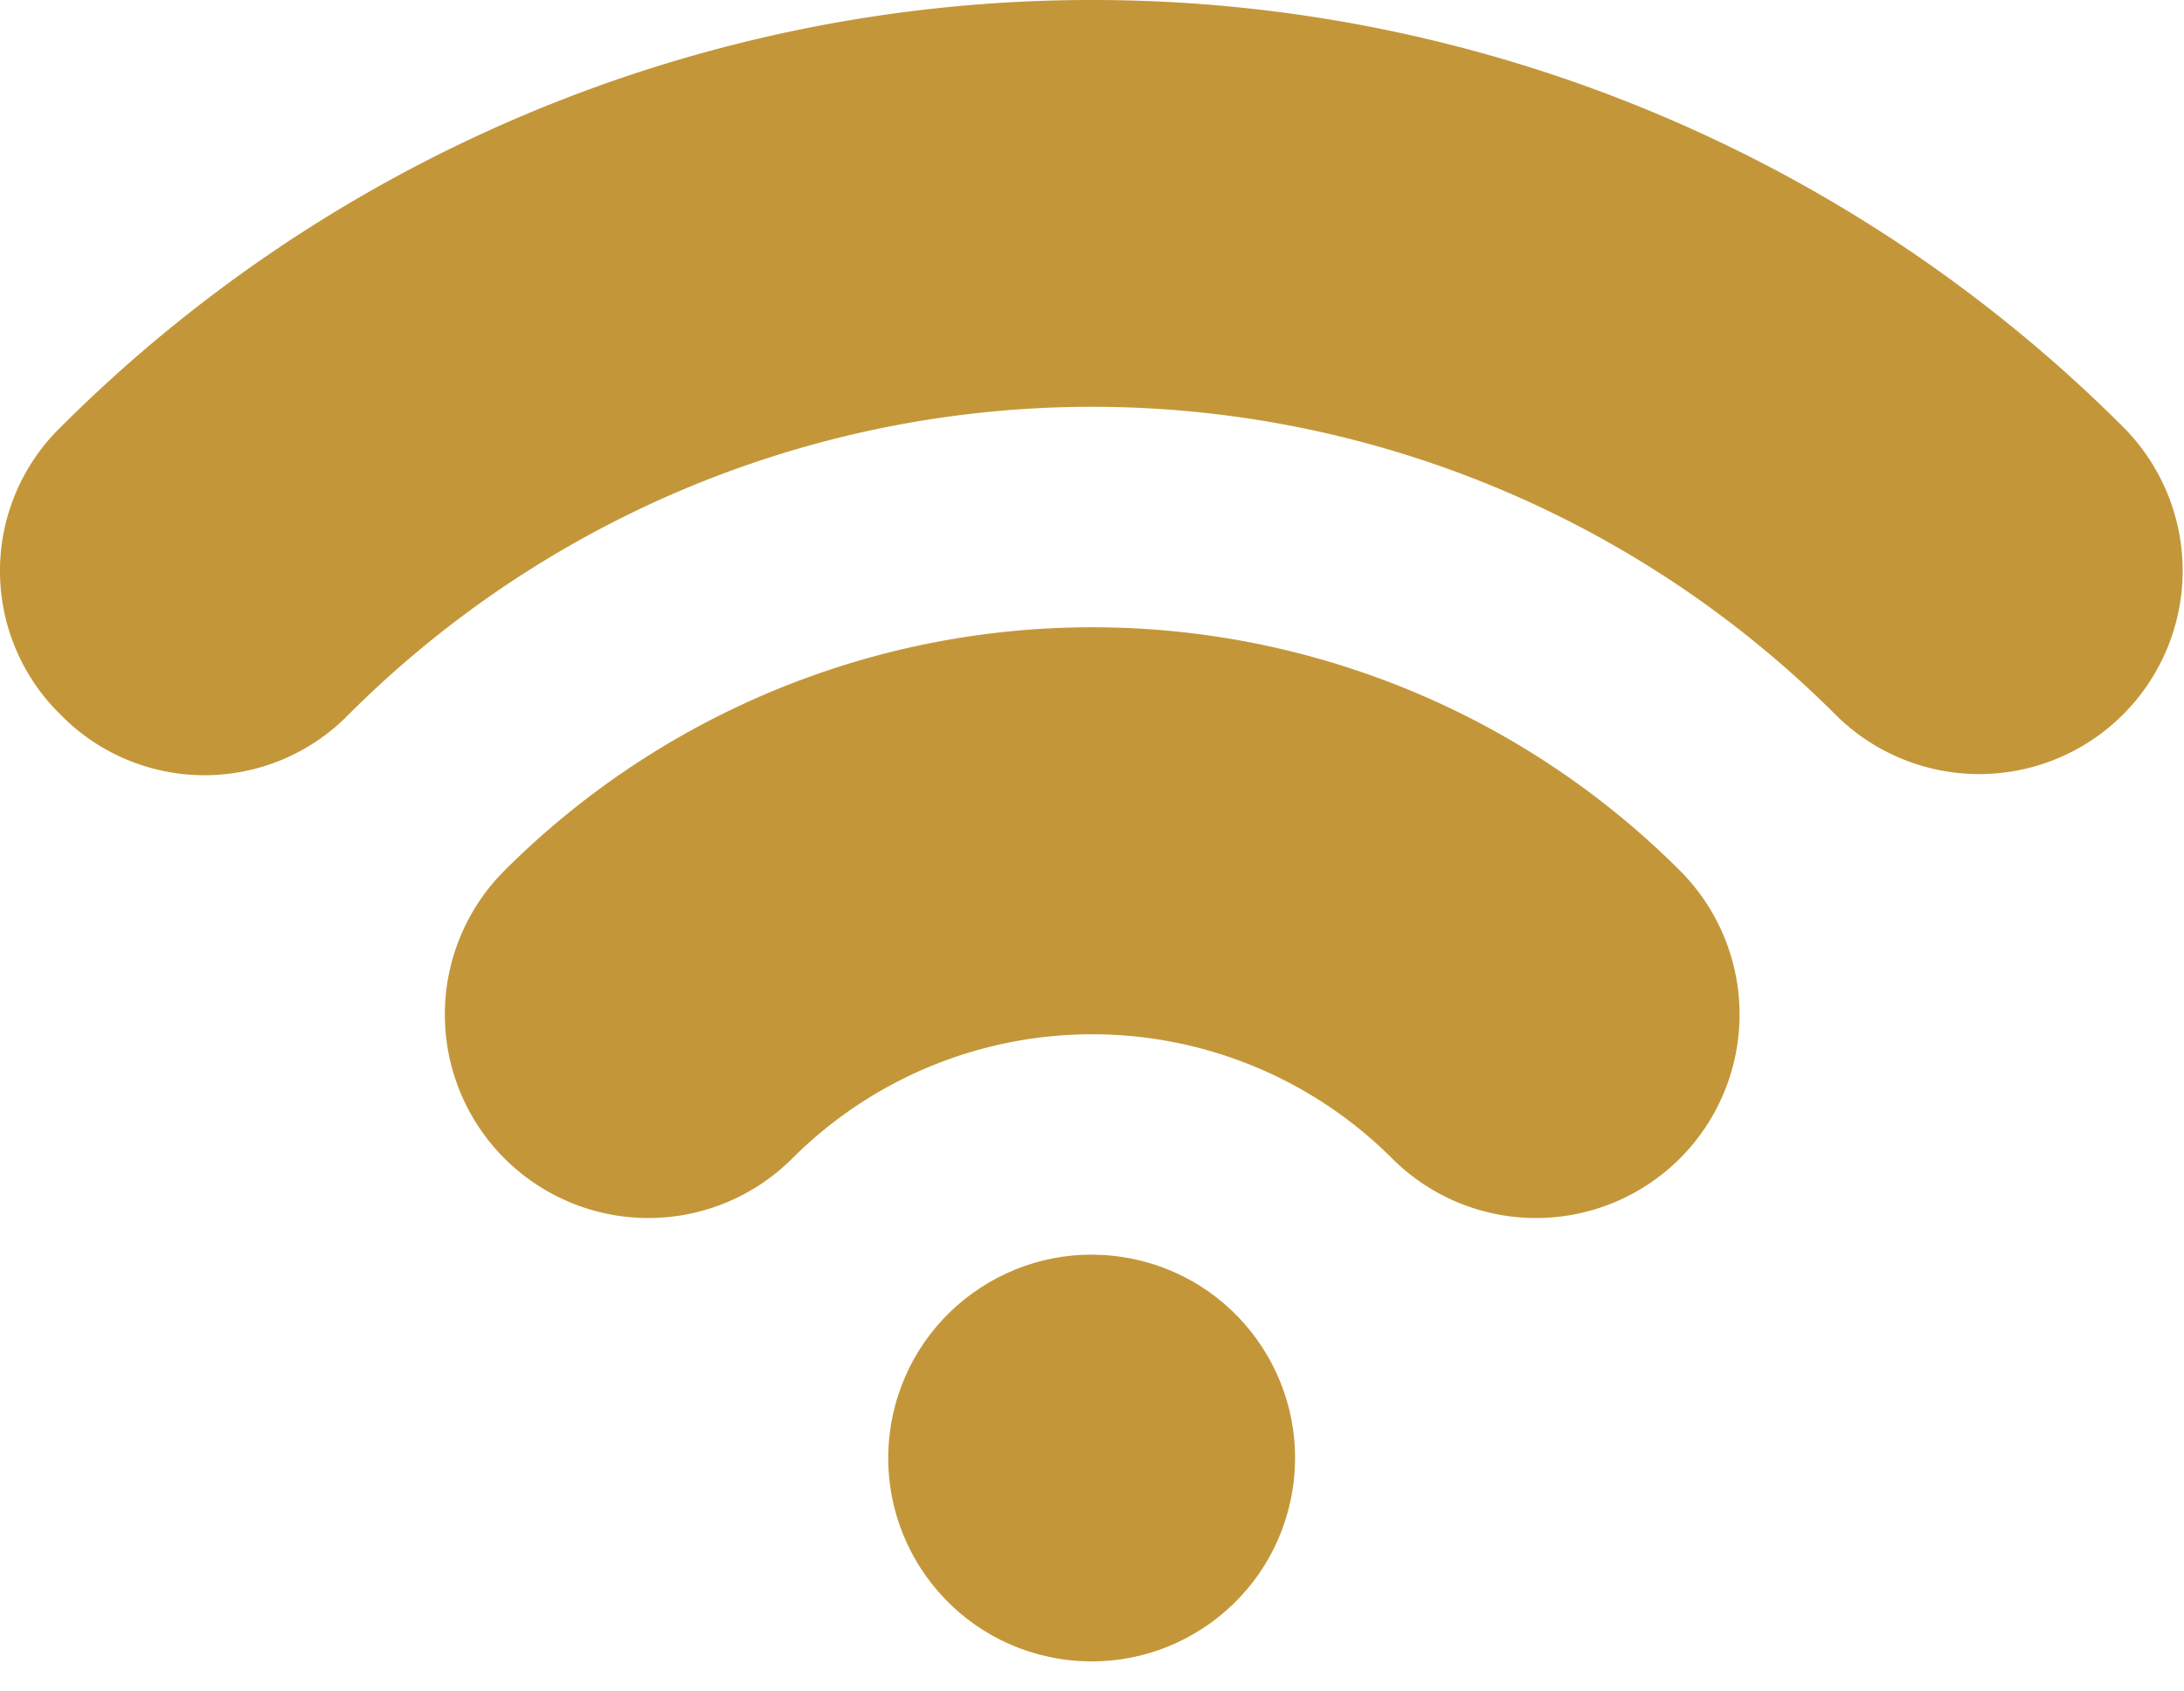
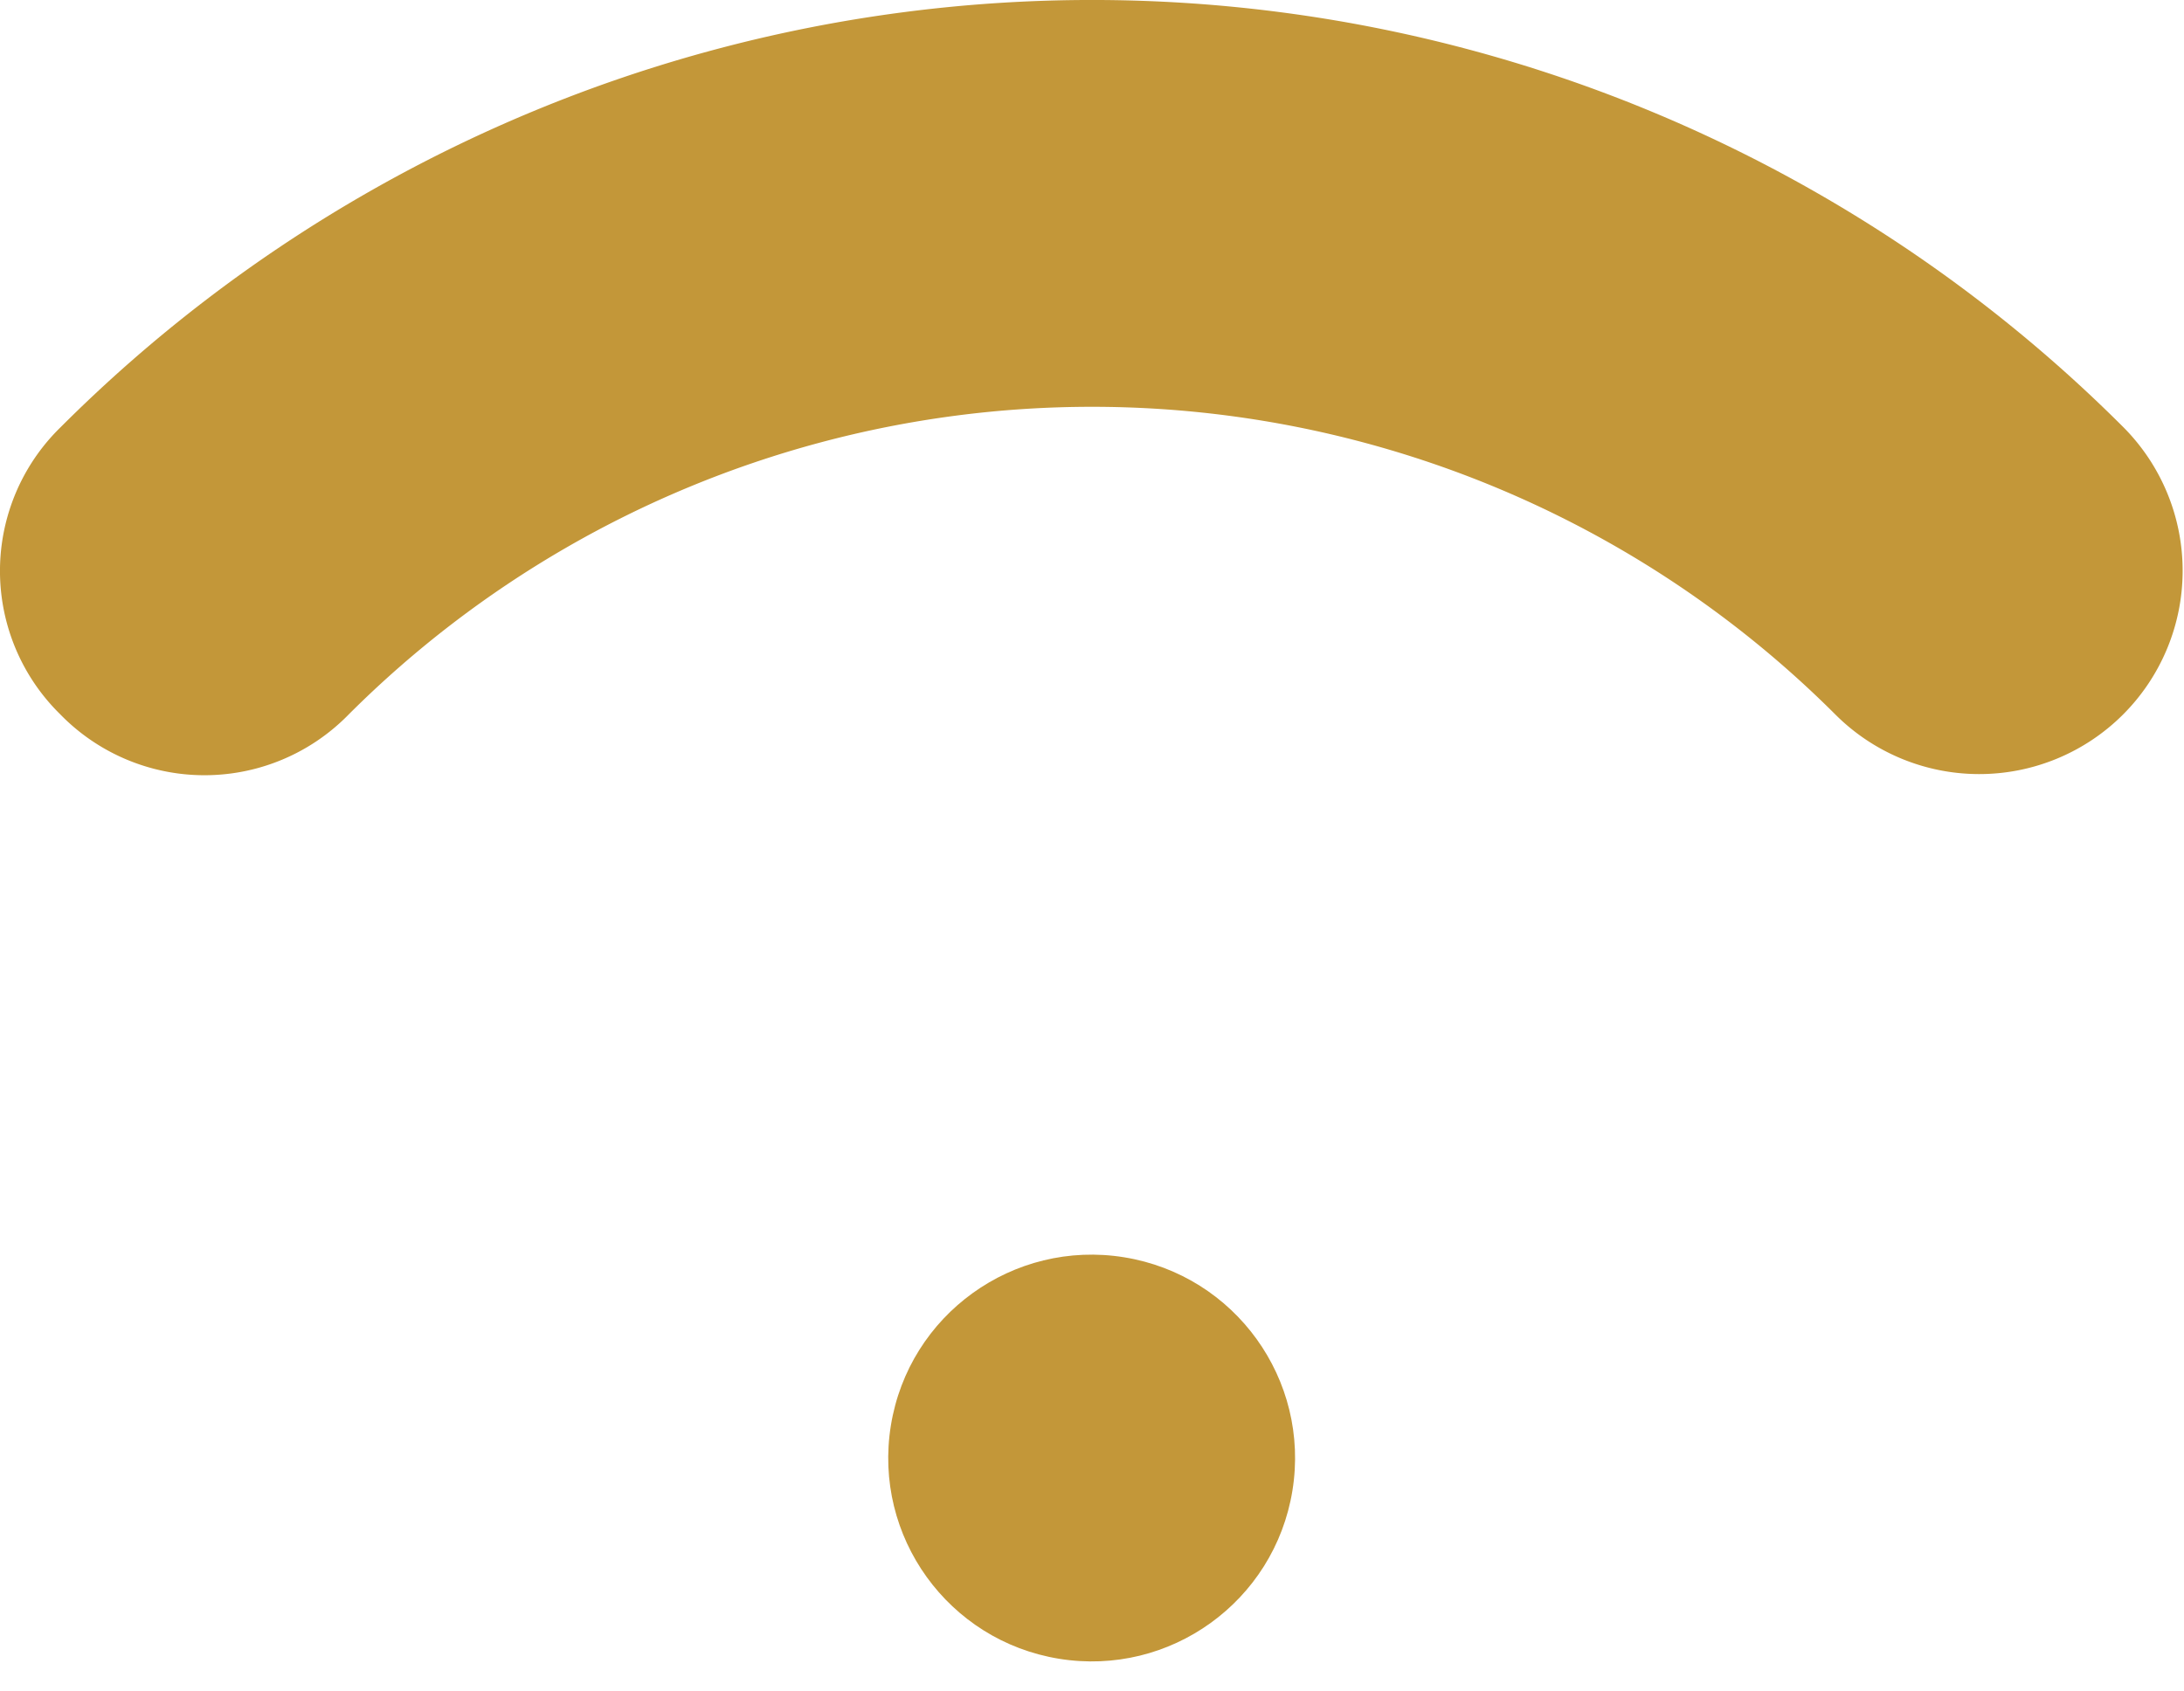
<svg xmlns="http://www.w3.org/2000/svg" width="43.246" height="33.496" viewBox="0 0 43.246 33.496">
  <g id="Groupe_17874" data-name="Groupe 17874" transform="translate(0 -61.195)">
    <circle id="Ellipse_11" data-name="Ellipse 11" cx="4.028" cy="4.028" r="4.028" transform="matrix(0.16, -0.987, 0.987, 0.16, 16.996, 93.402)" fill="#c39739" />
    <path id="Tracé_16256" data-name="Tracé 16256" d="M42.044,69.654a28.878,28.878,0,0,0-40.842,0,3.975,3.975,0,0,0-.015,5.682,3.987,3.987,0,0,0,5.721.005,20.824,20.824,0,0,1,29.43,0,4.028,4.028,0,1,0,5.706-5.687Z" transform="translate(0)" fill="#c39739" />
-     <path id="Tracé_16257" data-name="Tracé 16257" d="M116.844,208.3a16.454,16.454,0,0,0-11.634,4.819,4.028,4.028,0,1,0,5.7,5.7,8.4,8.4,0,0,1,11.876,0,4.028,4.028,0,1,0,5.7-5.7A16.454,16.454,0,0,0,116.844,208.3Z" transform="translate(-95.221 -134.682)" fill="#c39739" />
  </g>
</svg>